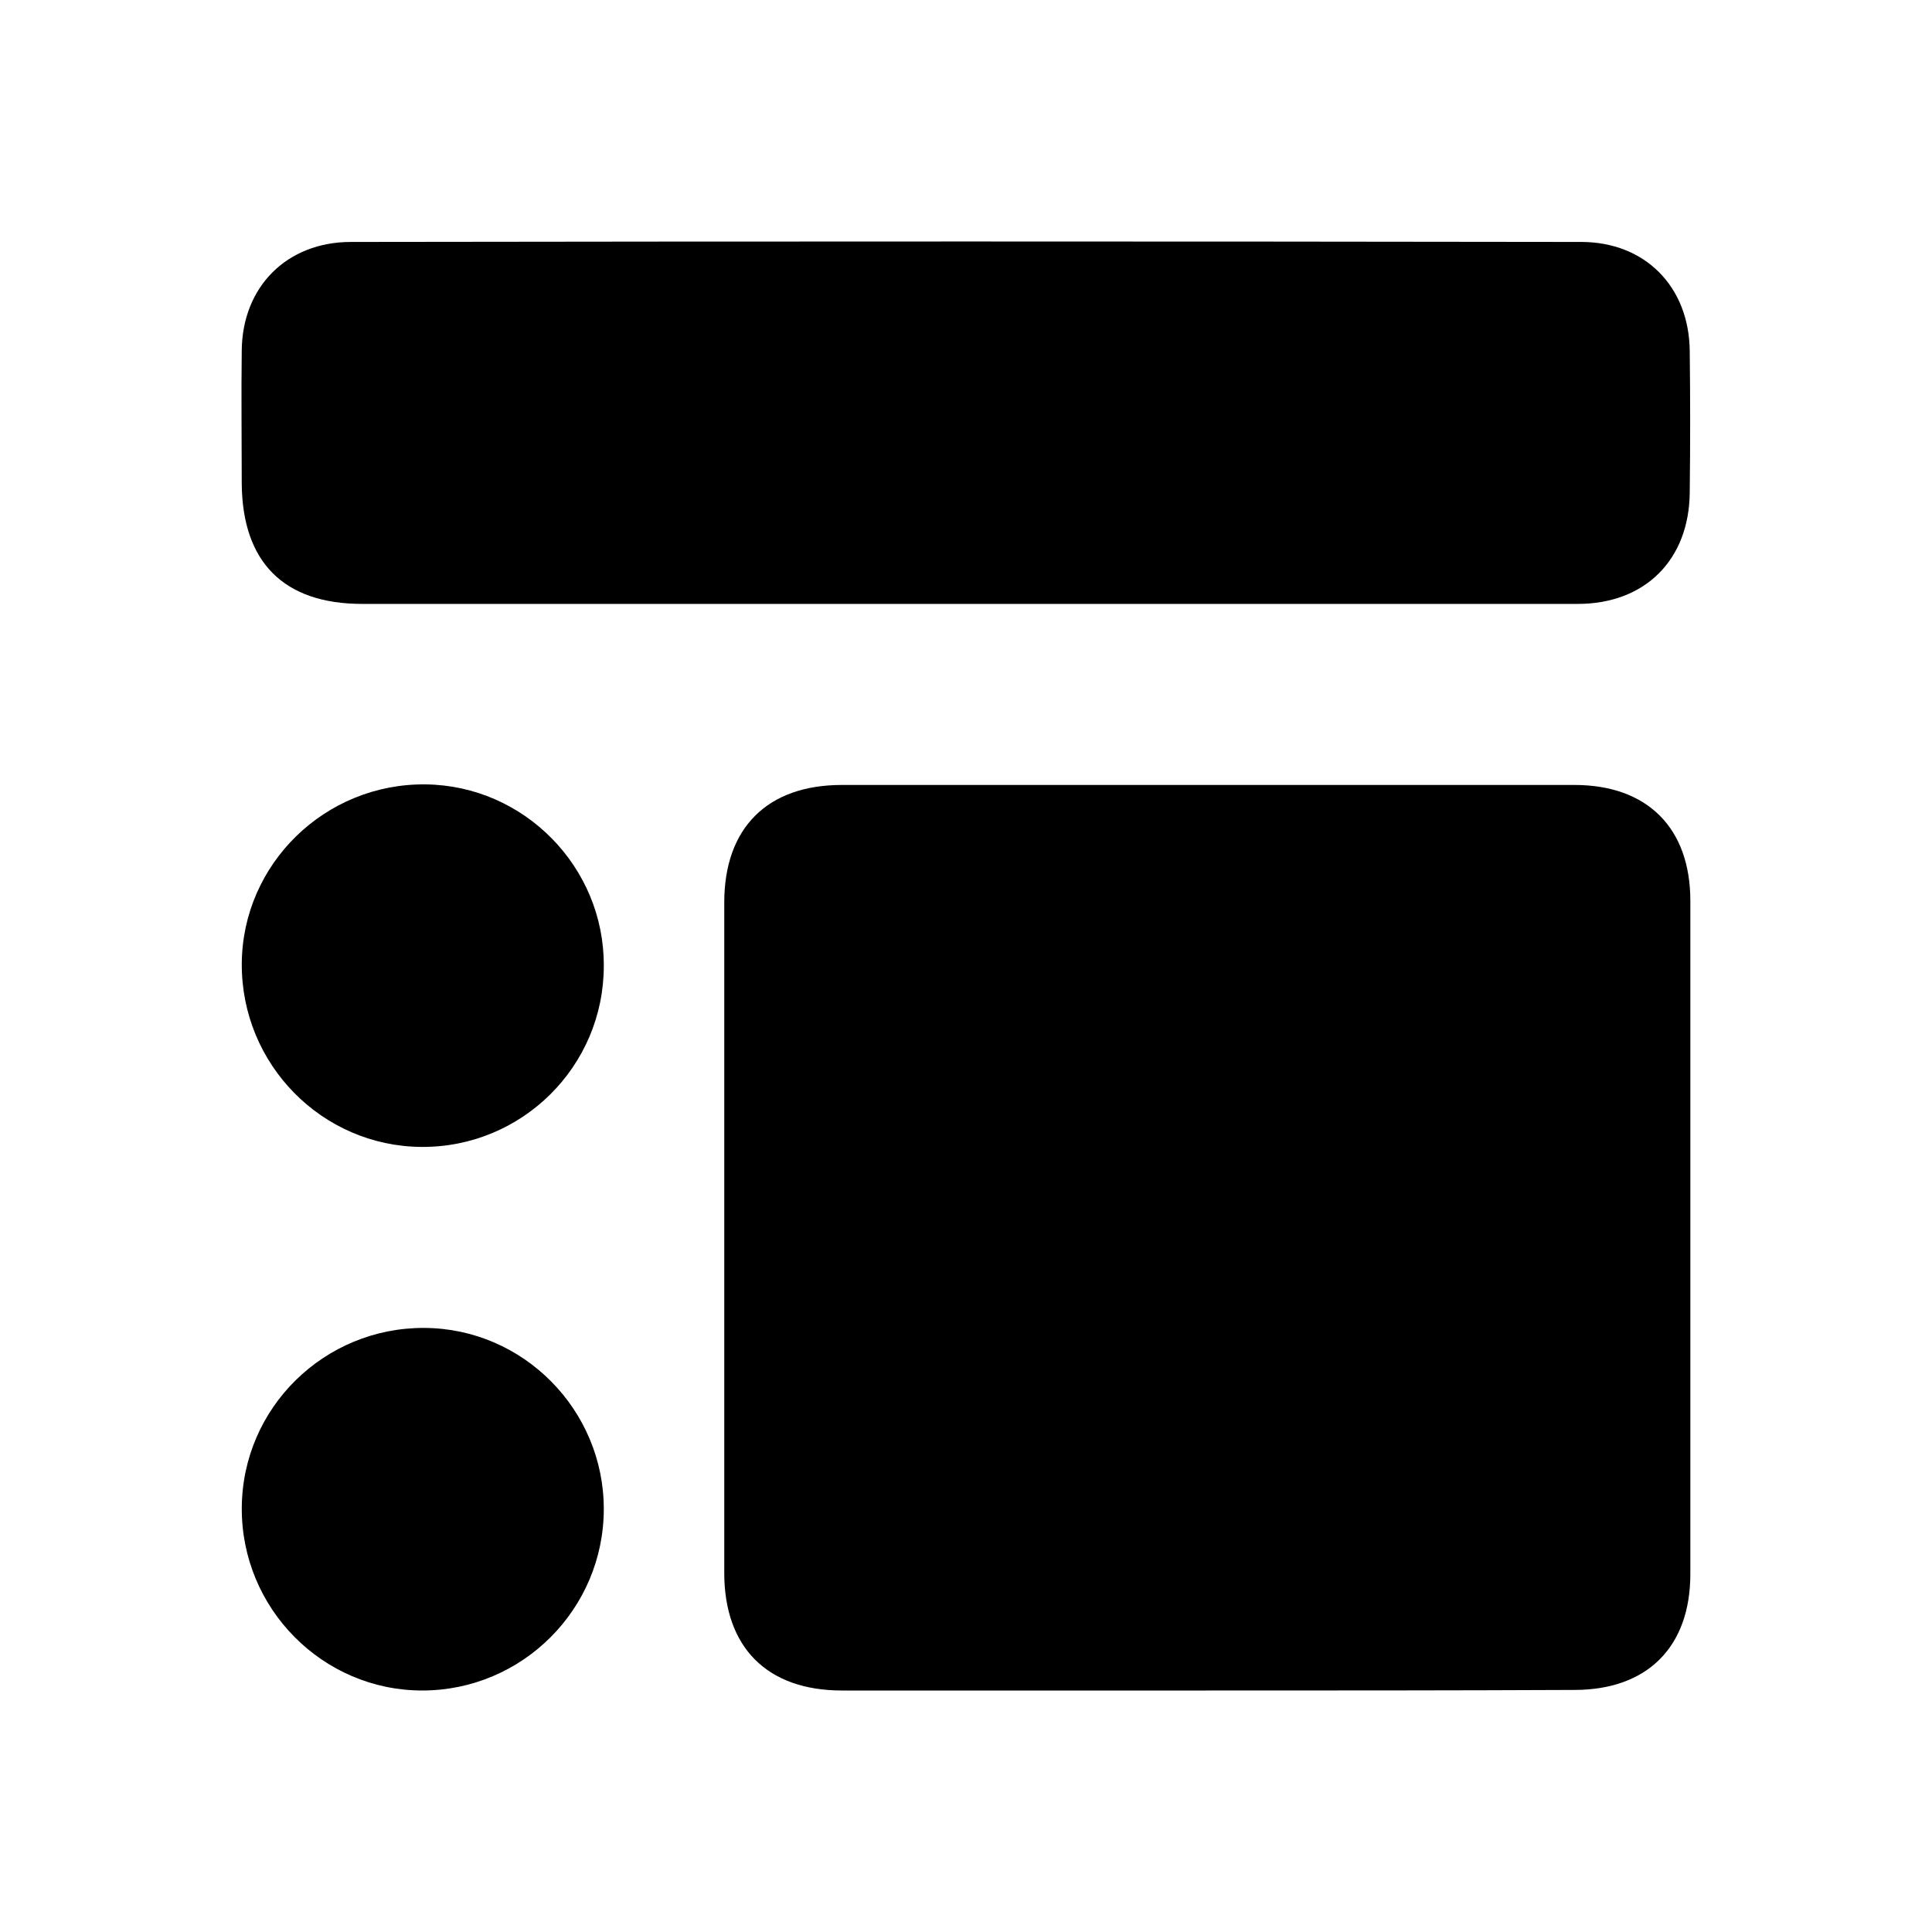
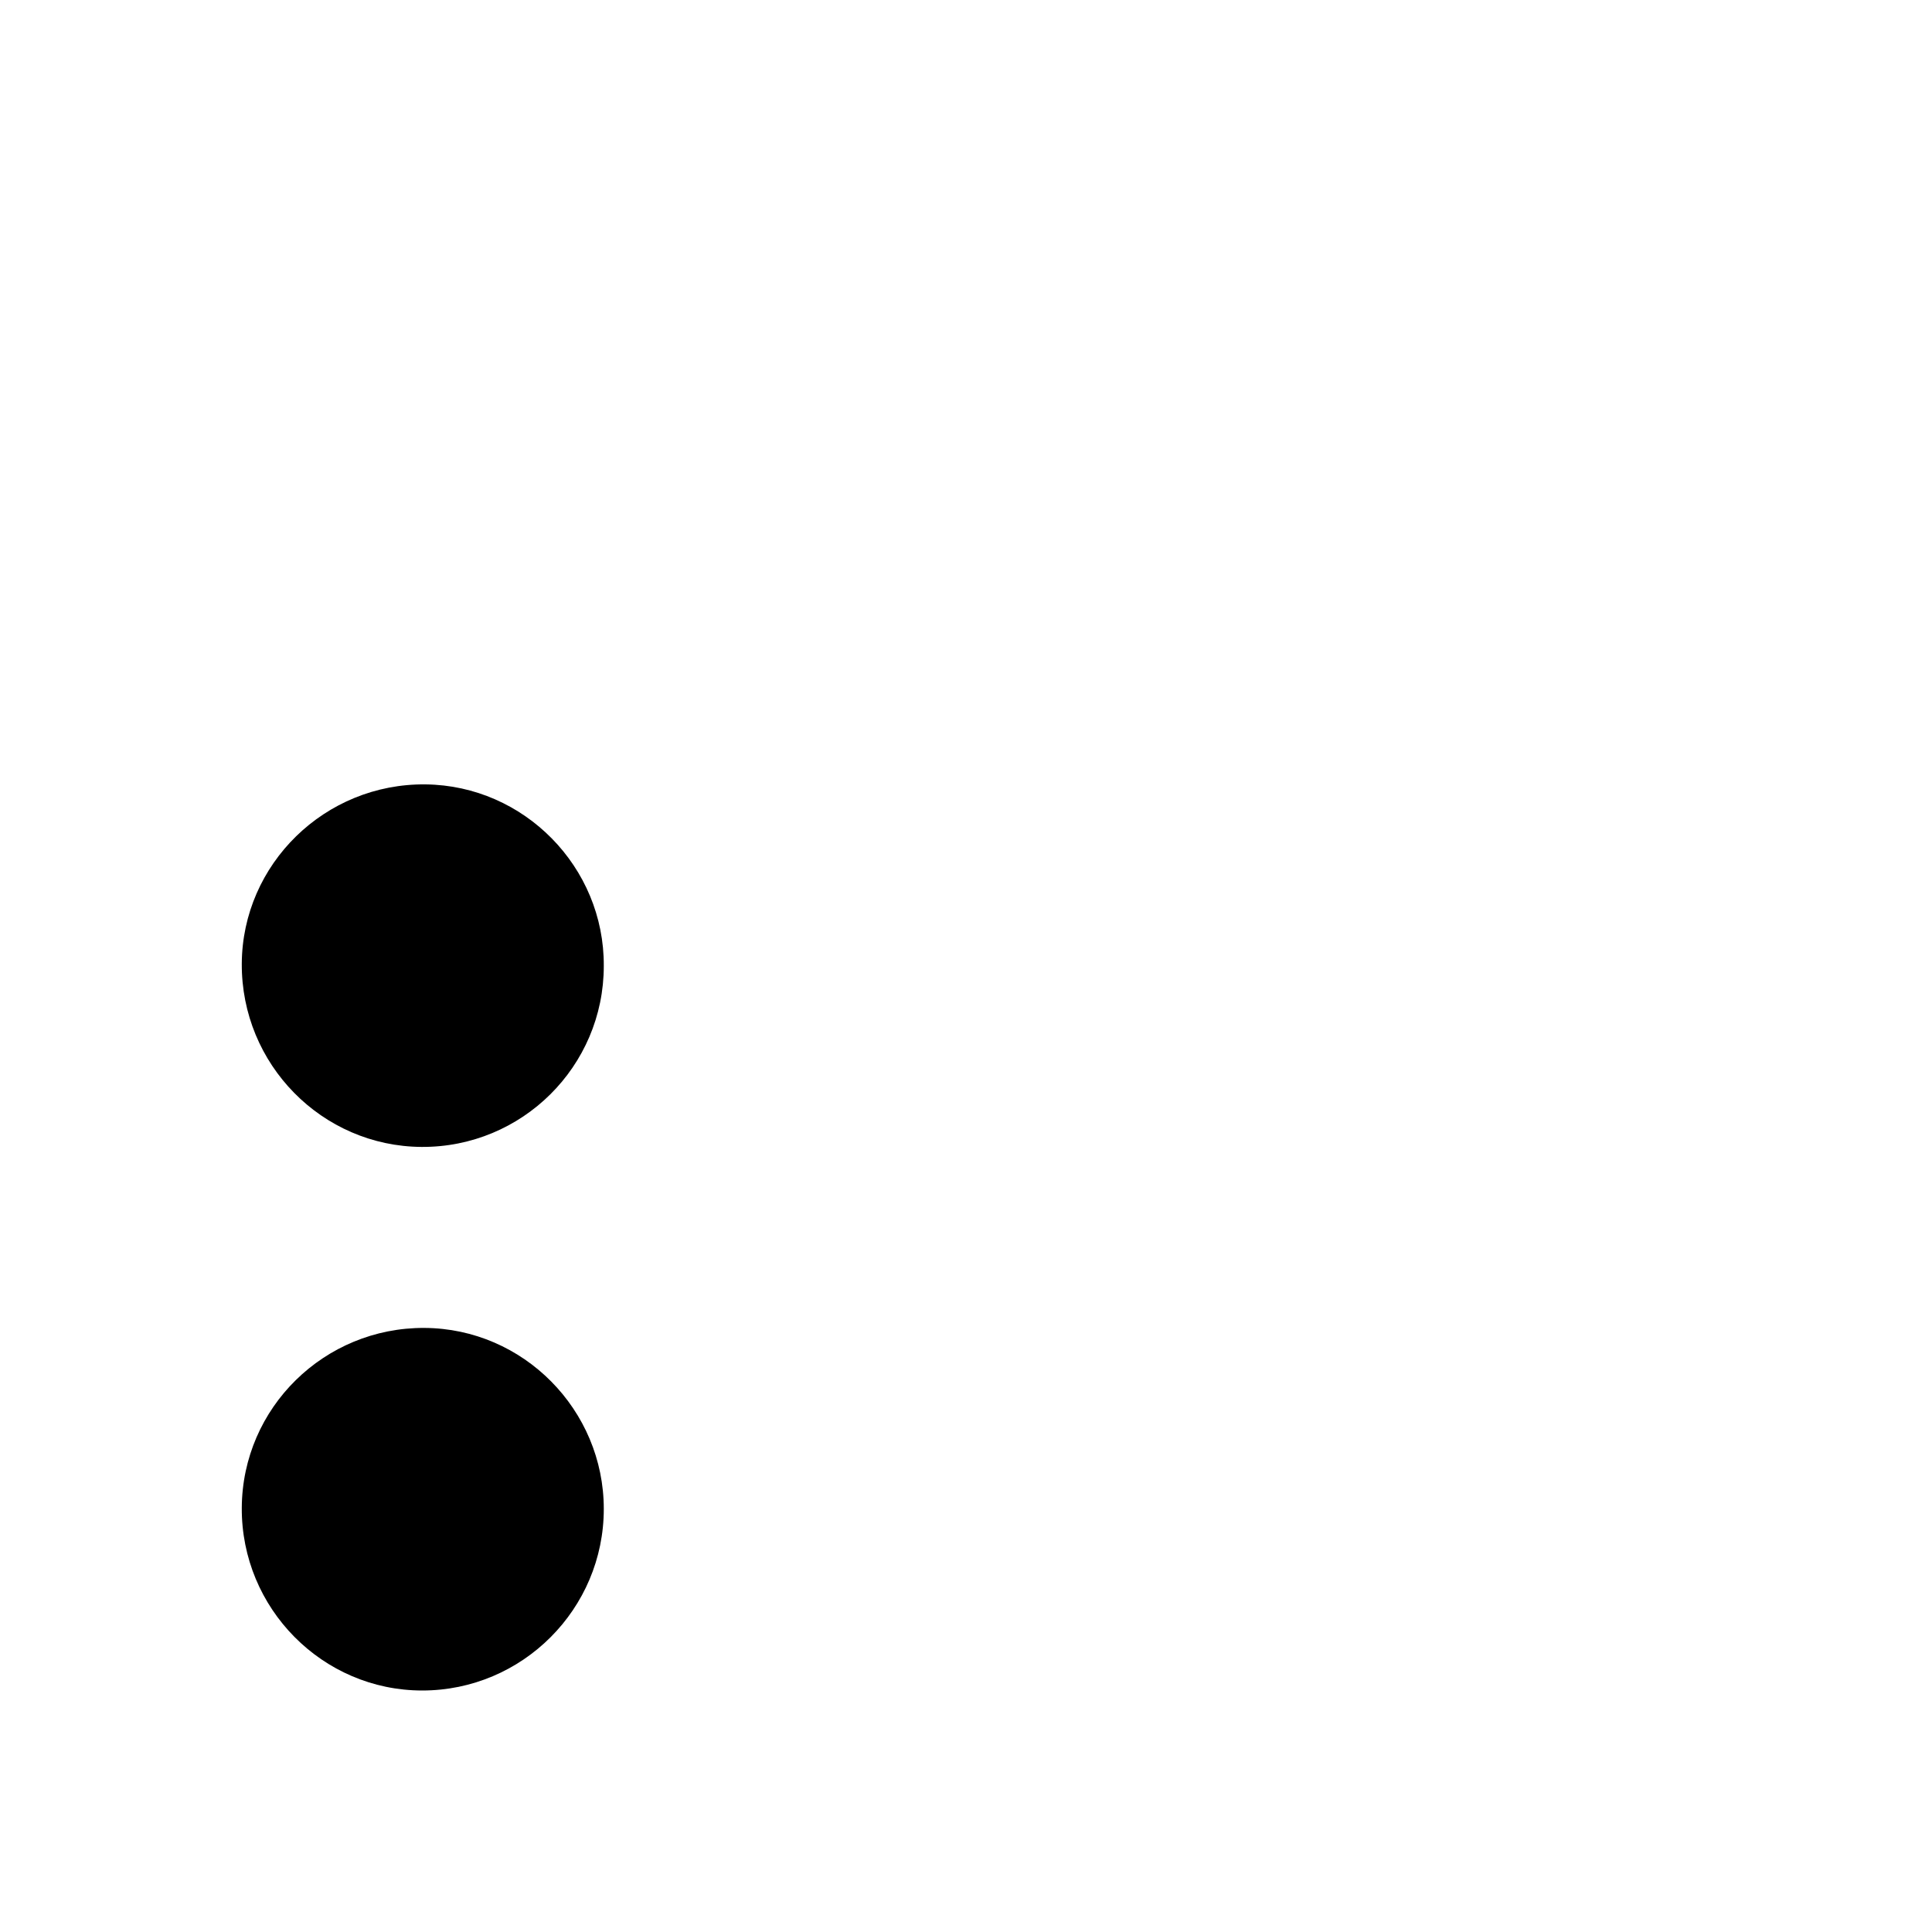
<svg xmlns="http://www.w3.org/2000/svg" width="48" height="48" viewBox="0 0 48 48" fill="none">
  <g id="Frame 174299">
    <rect width="48" height="48" fill="white" />
    <g id="Group">
-       <path id="Vector" d="M29.981 42C26.96 42 23.939 42 20.917 42C19.062 42 17.994 40.932 17.994 39.077C17.994 33.526 17.994 27.975 17.994 22.424C17.994 20.57 19.062 19.502 20.917 19.502C26.988 19.502 33.045 19.502 39.115 19.502C40.928 19.502 41.996 20.57 41.996 22.382C41.996 27.961 41.996 33.526 41.996 39.105C41.996 40.918 40.928 41.986 39.115 41.986C36.066 42 33.031 42 29.981 42Z" fill="black" />
-       <path id="Vector_2" d="M23.966 15.004C18.977 15.004 13.988 15.004 8.999 15.004C7.046 15.004 6.02 13.964 6.006 12.011C6.006 10.915 5.992 9.805 6.006 8.709C6.02 7.121 7.13 6.011 8.718 6.011C18.907 5.996 29.095 5.996 39.283 6.011C40.871 6.011 41.967 7.121 41.981 8.723C41.995 9.889 41.995 11.07 41.981 12.236C41.967 13.908 40.871 15.004 39.199 15.004C34.126 15.004 29.053 15.004 23.966 15.004Z" fill="black" />
      <path id="Vector_3" d="M10.476 28.495C8.002 28.481 5.993 26.444 6.007 23.942C6.021 21.469 8.073 19.459 10.574 19.488C13.019 19.516 15.015 21.539 15.001 23.998C15.001 26.5 12.963 28.509 10.476 28.495Z" fill="black" />
      <path id="Vector_4" d="M6.007 37.461C6.021 34.974 8.059 32.978 10.546 32.992C13.005 33.006 15.001 35.03 15.001 37.489C15.001 39.976 12.977 42 10.49 42C8.016 42 5.993 39.962 6.007 37.461Z" fill="black" />
    </g>
  </g>
</svg>